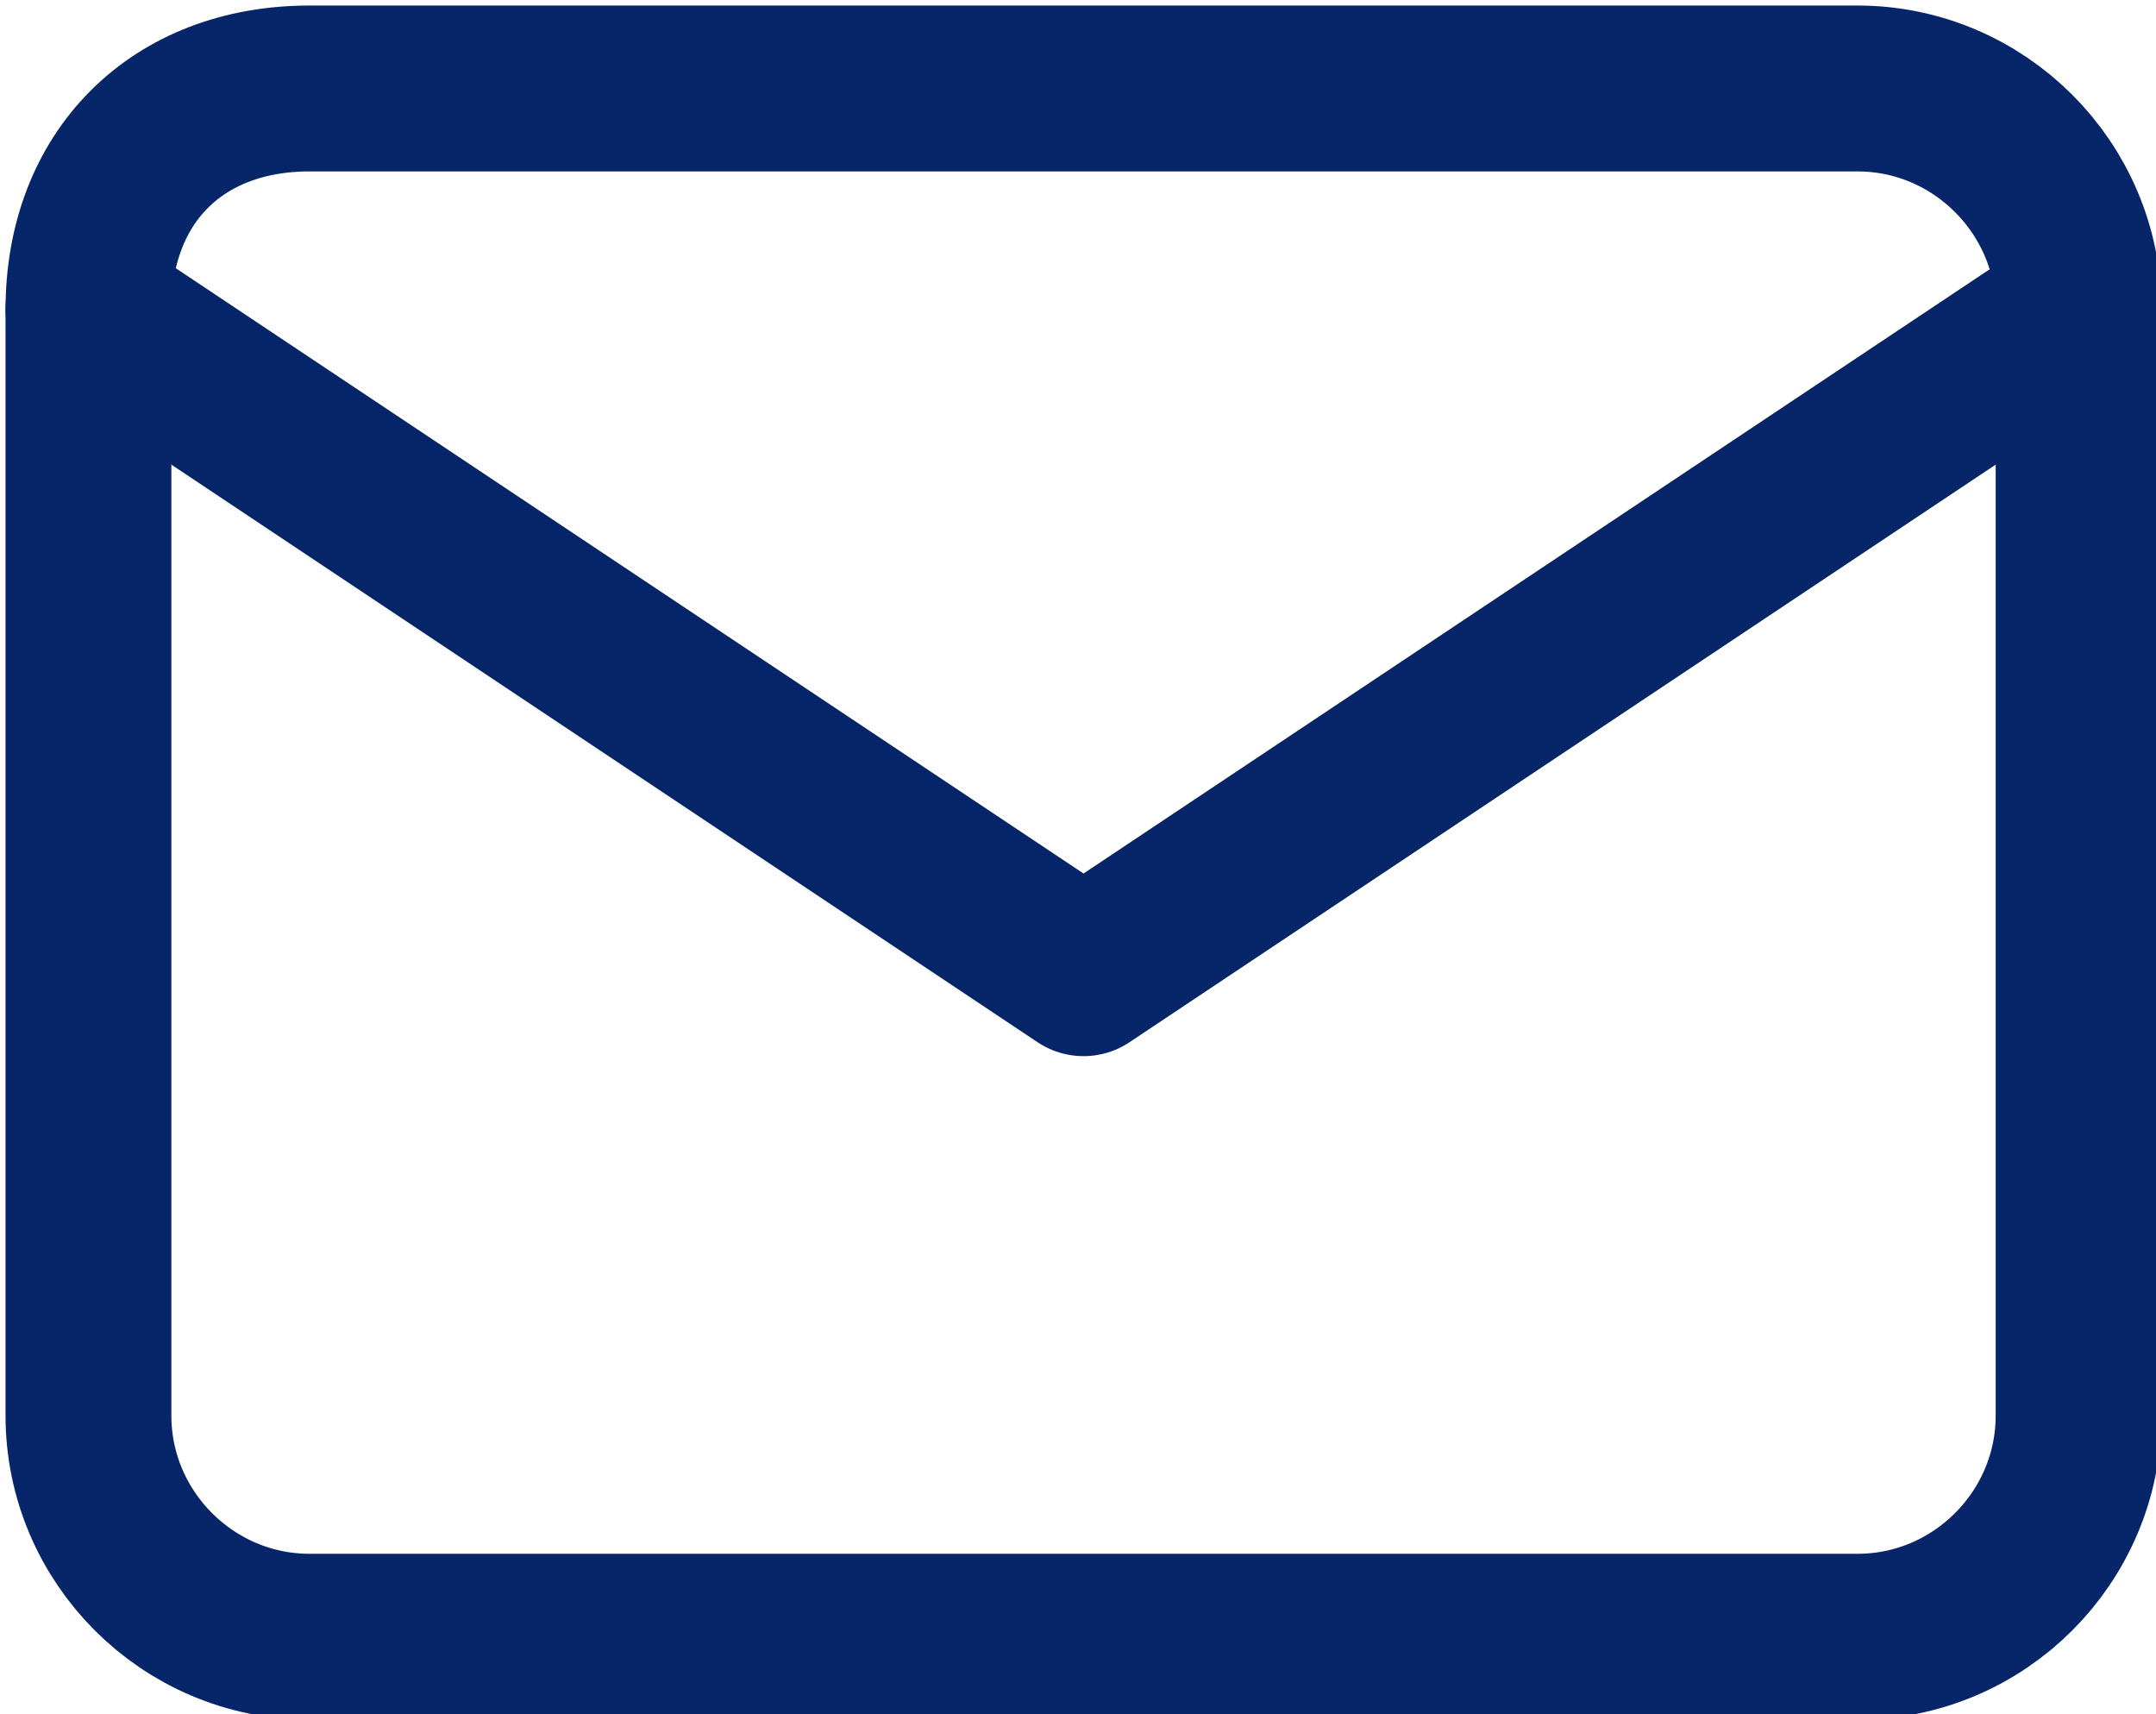
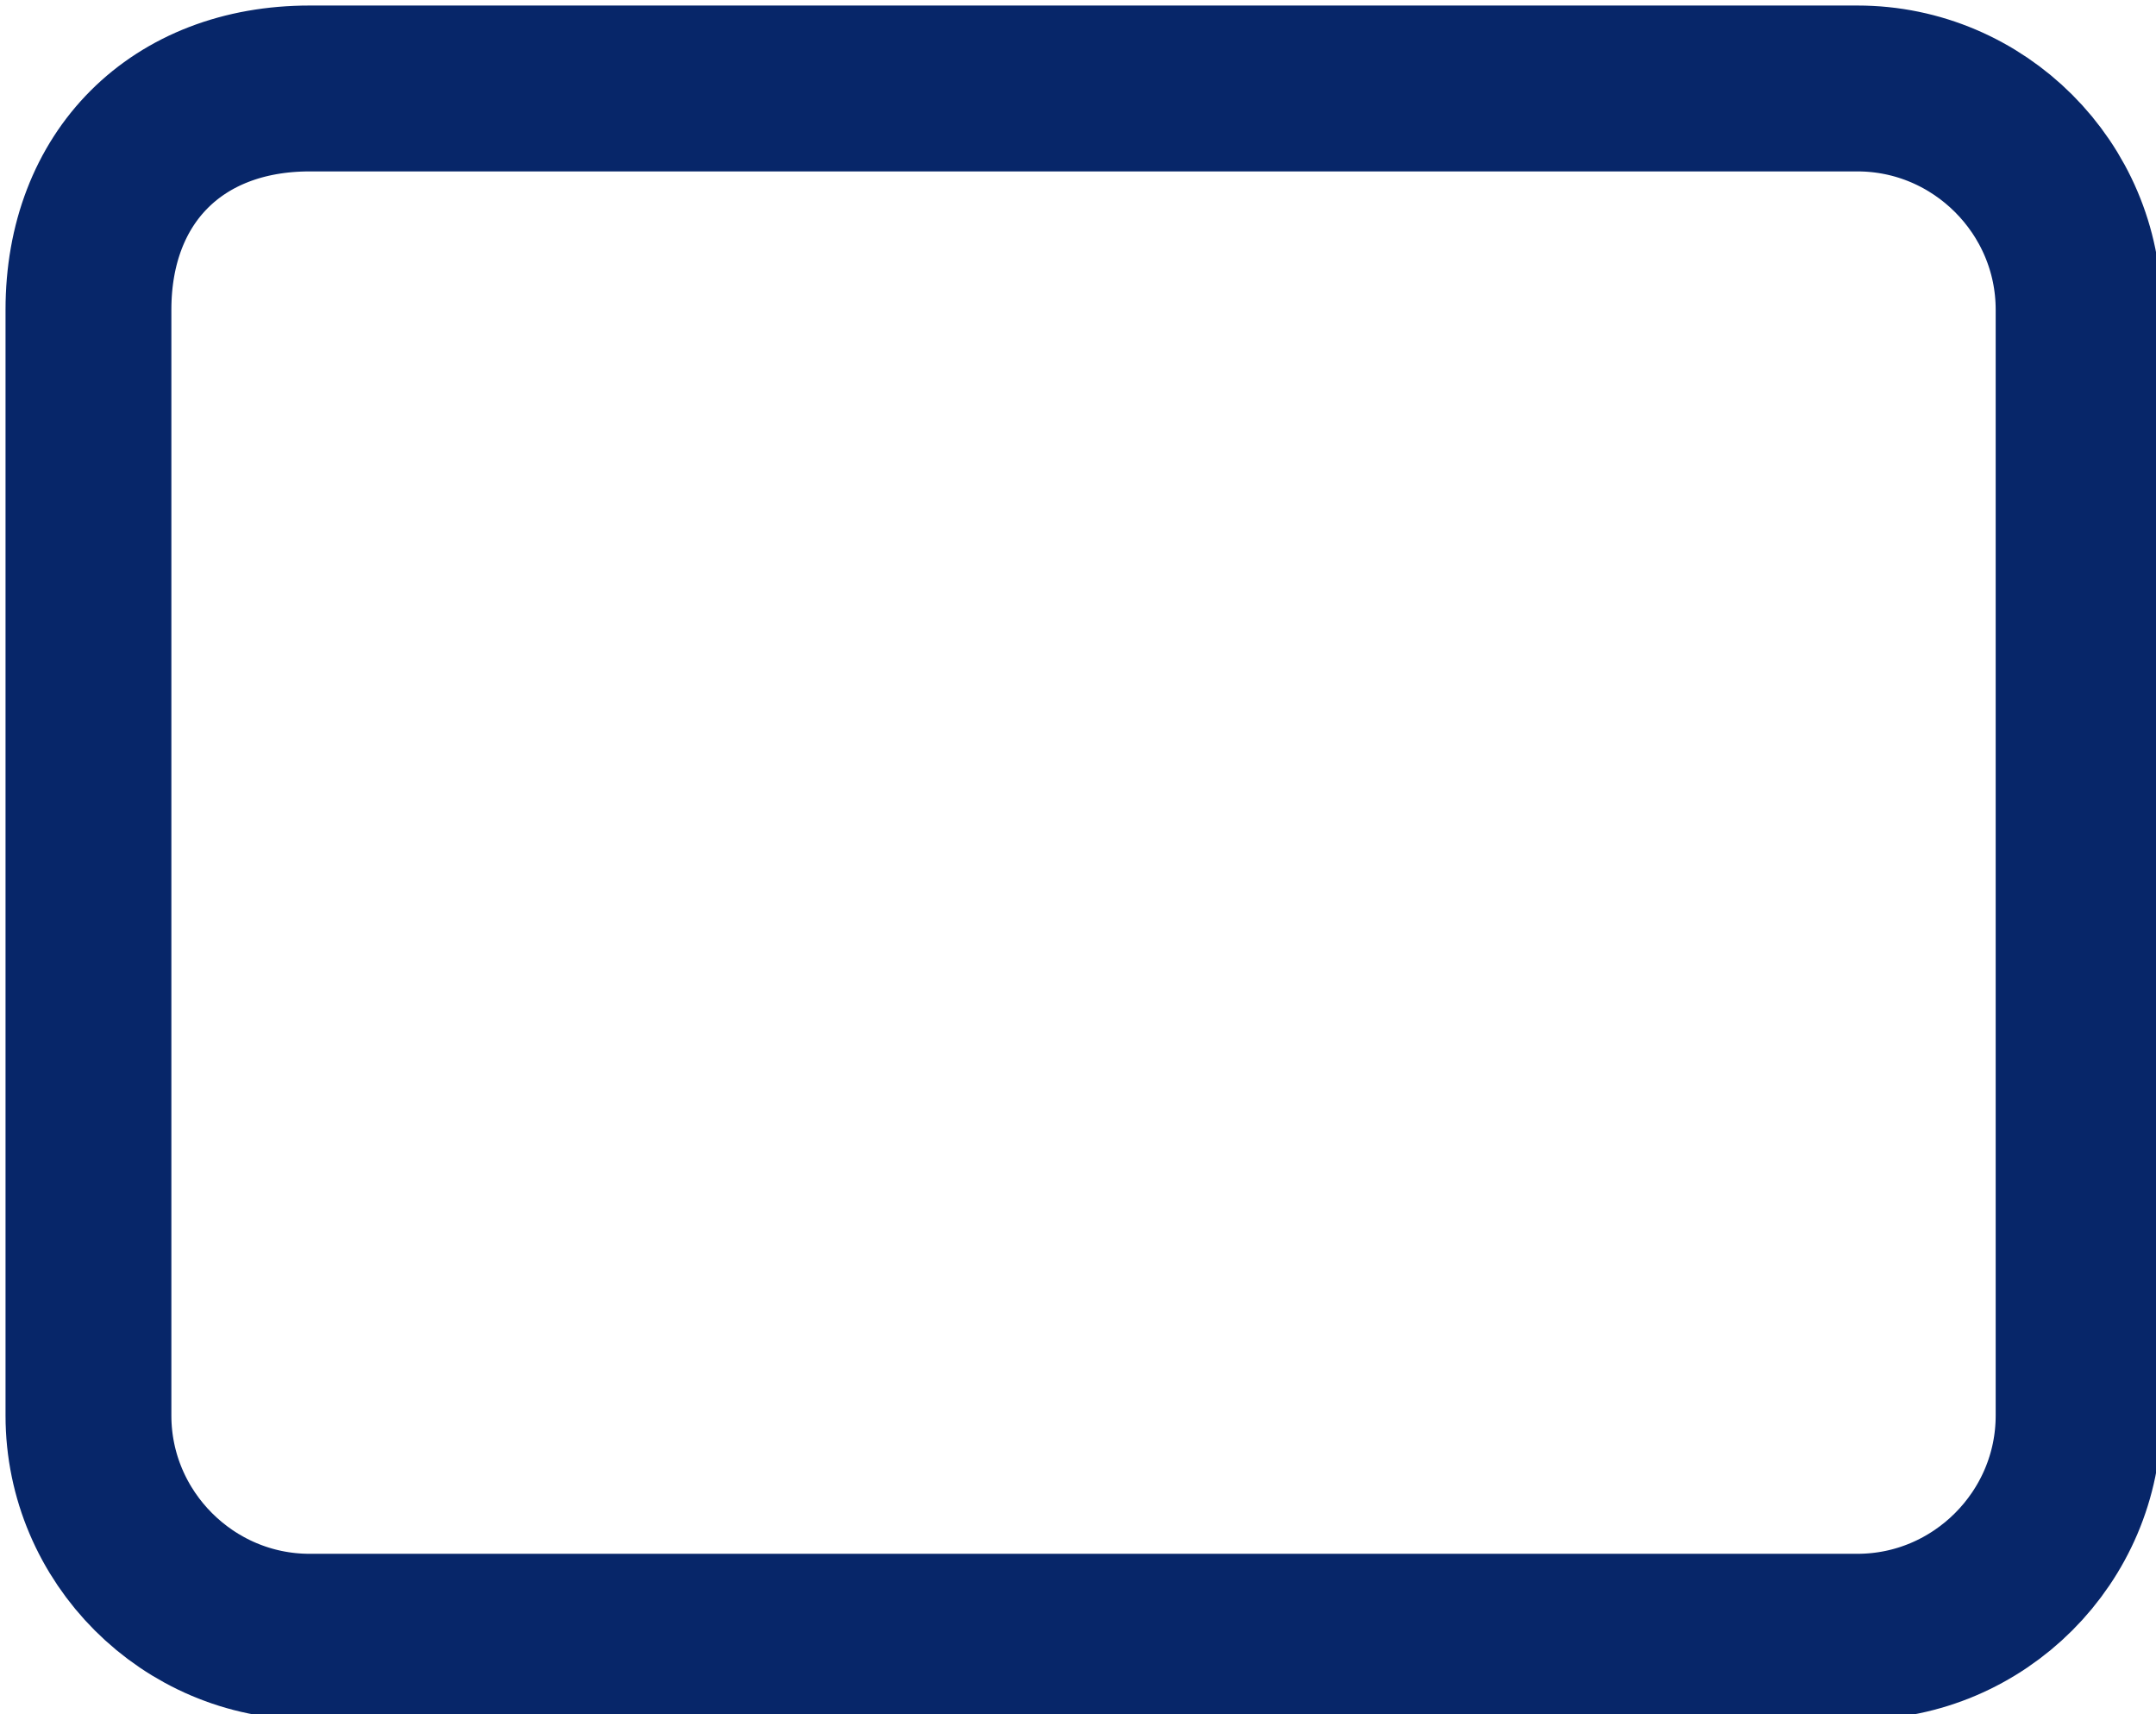
<svg xmlns="http://www.w3.org/2000/svg" id="Layer_1" version="1.1" viewBox="0 0 19.5 15.5">
  <defs>
    <style>
      .st0 {
        fill: none;
        stroke: #072669;
        stroke-linecap: round;
        stroke-linejoin: round;
        stroke-width: 1.5px;
      }
    </style>
  </defs>
  <path class="st0" d="M.8,2.8c0-1.2.8-2,2-2h14c1.1,0,2,.9,2,2v10c0,1.1-.9,2-2,2H2.8c-1.1,0-2-.9-2-2,0,0,0-10,0-10Z" />
-   <path class="st0" d="M.8,2.8l9,6,9-6" />
</svg>